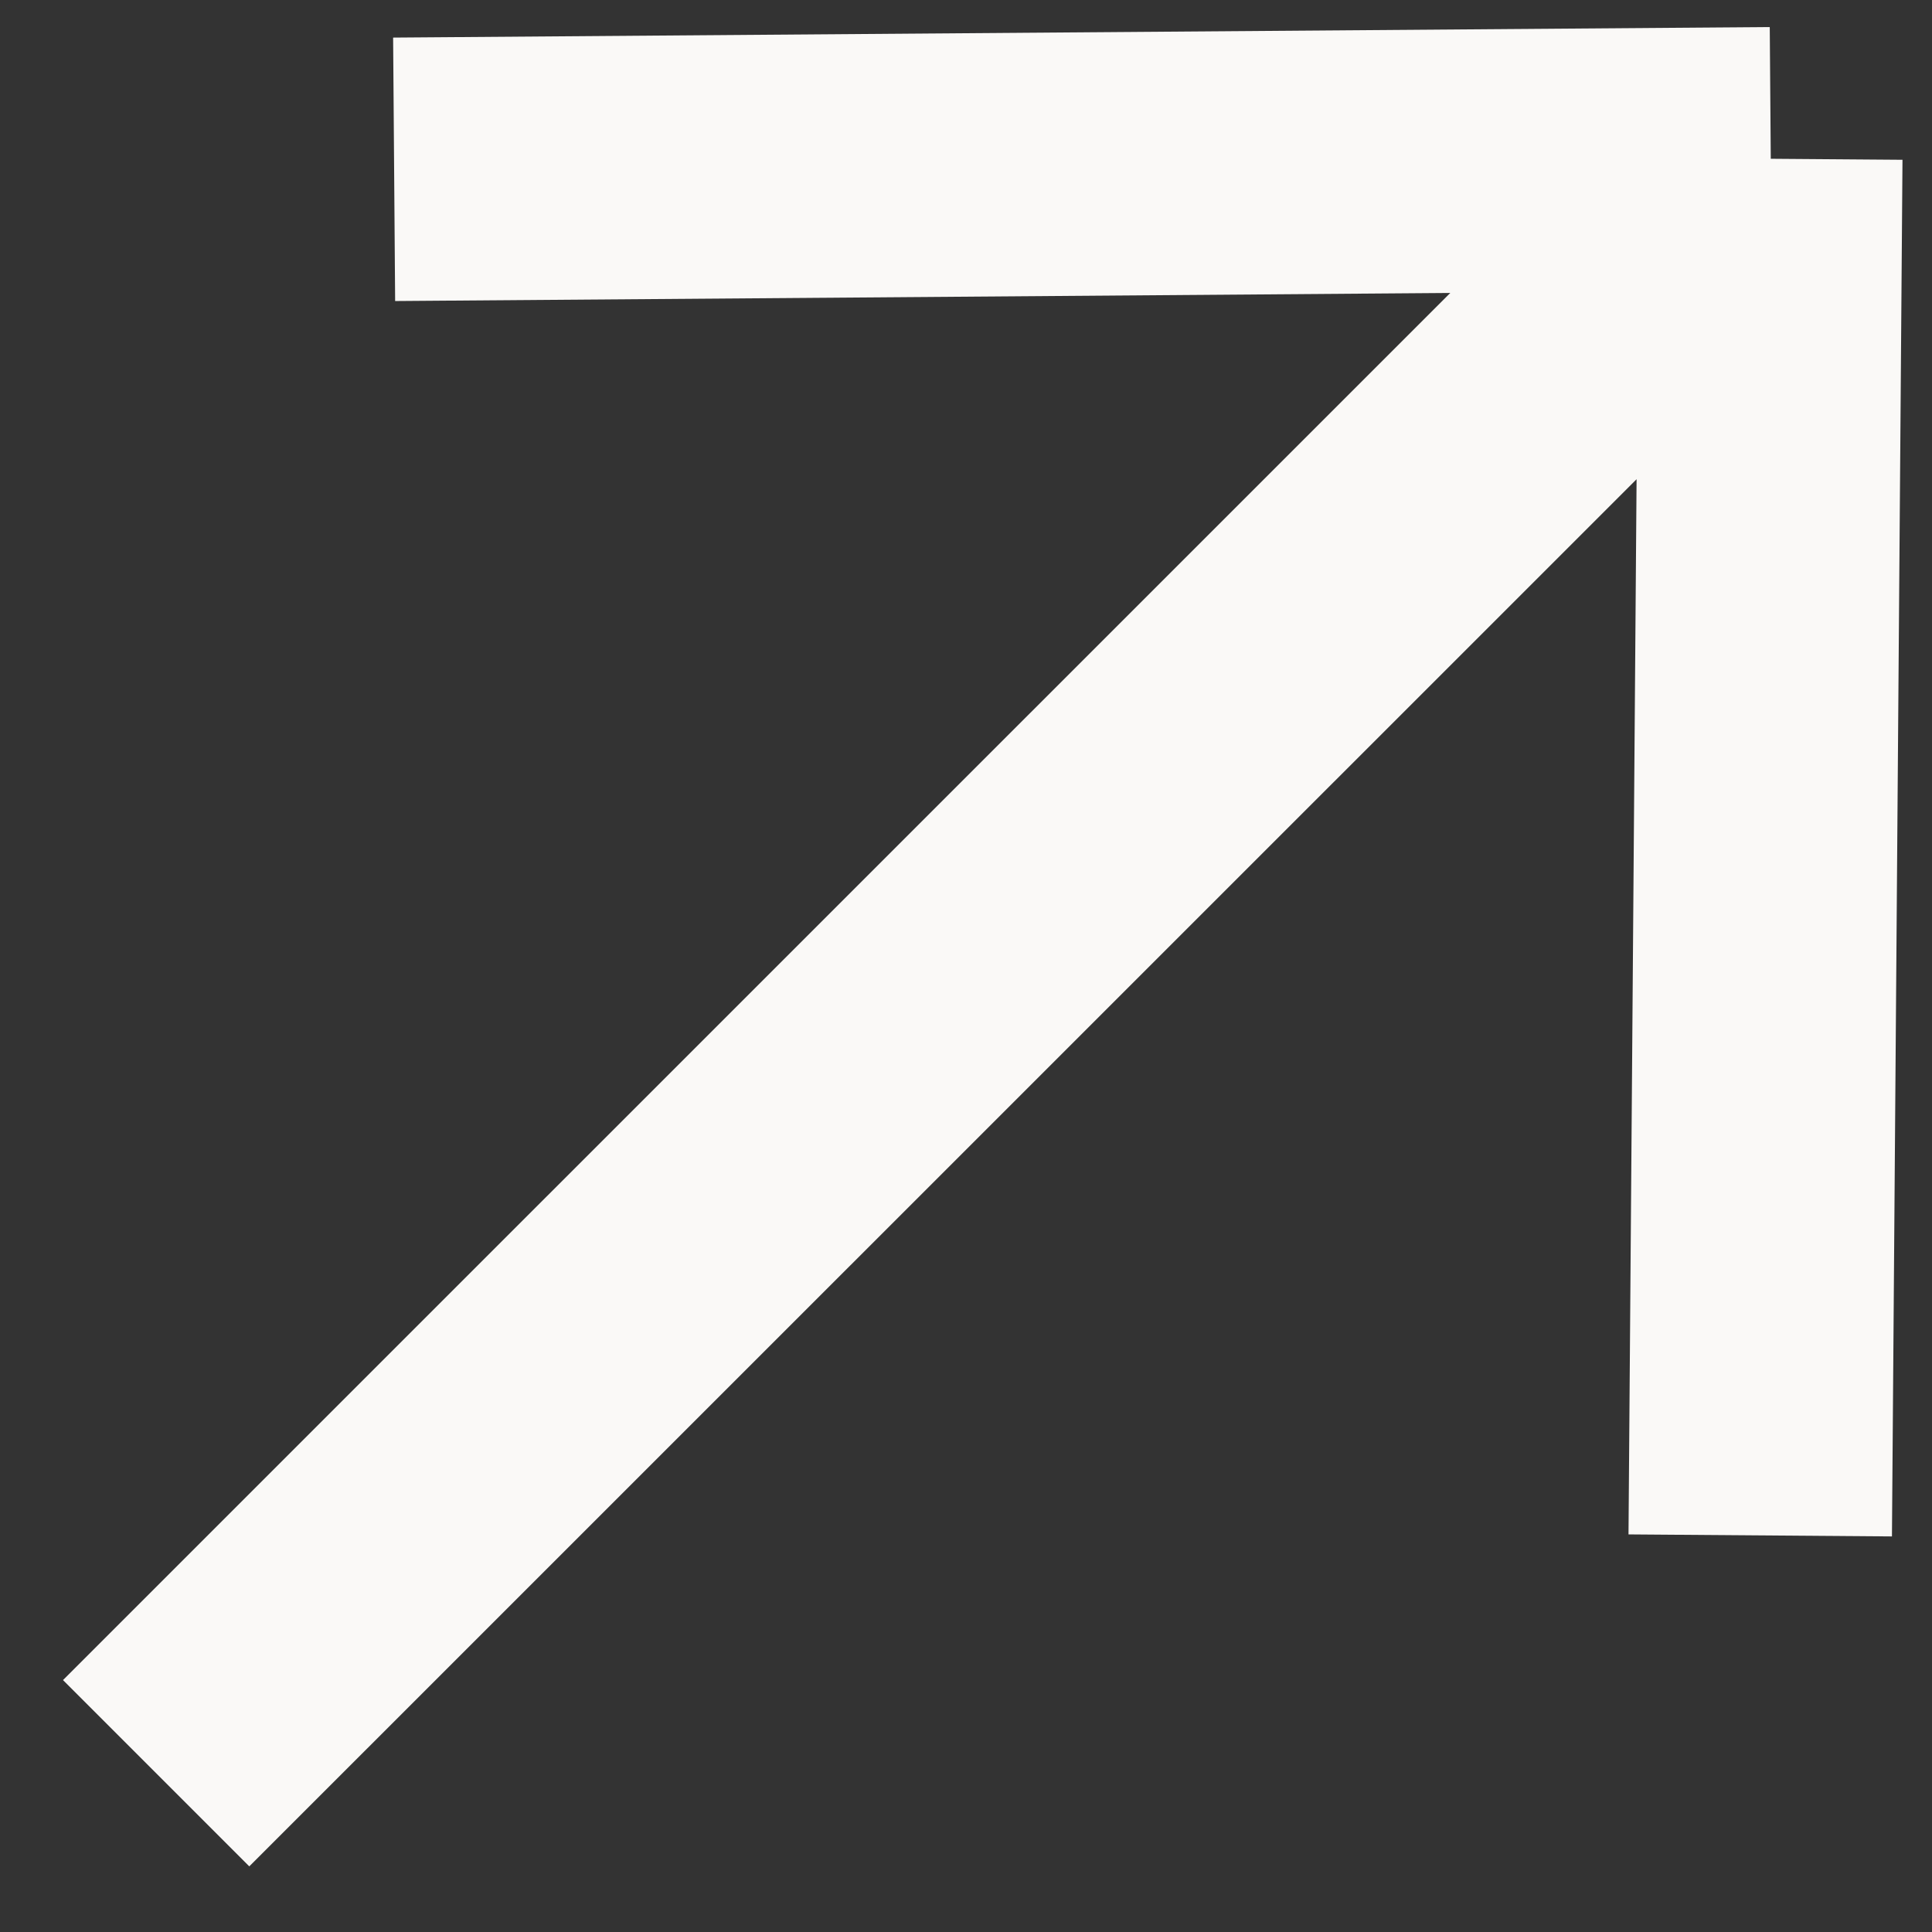
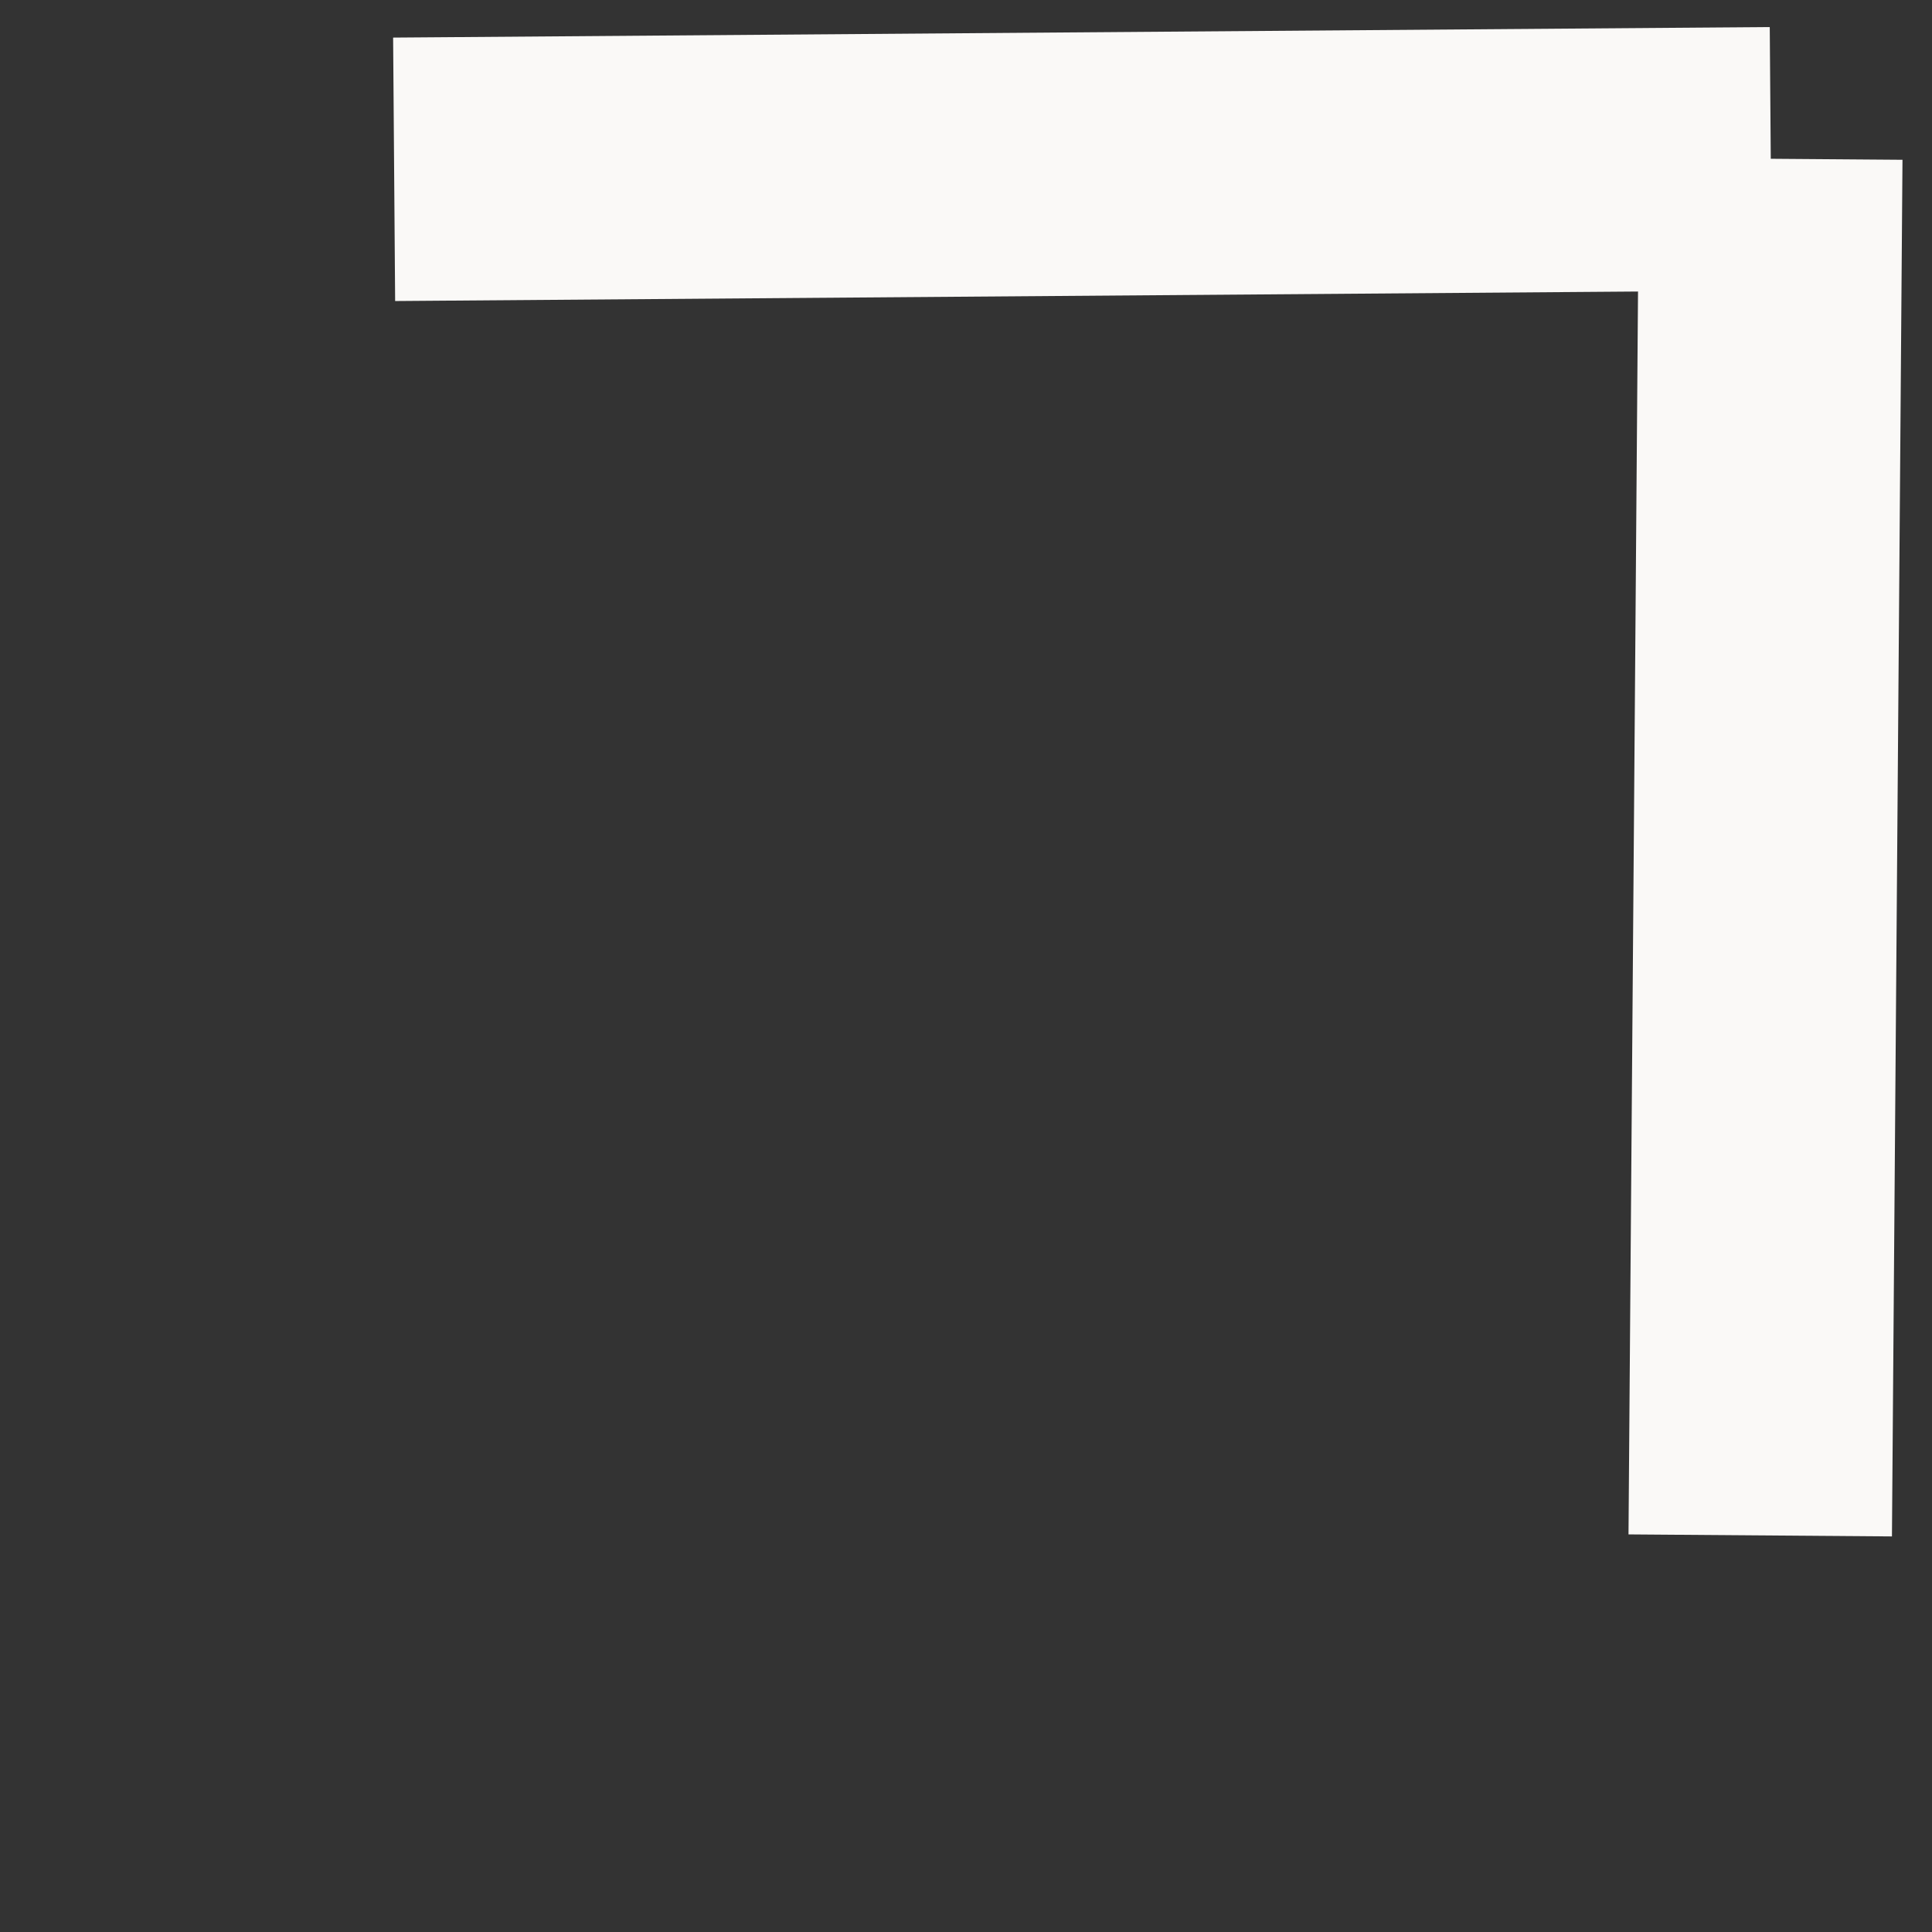
<svg xmlns="http://www.w3.org/2000/svg" width="11" height="11" viewBox="0 0 11 11" fill="none">
  <rect x="0" y="0" width="11" height="11" fill="#333333" stroke="none" />
-   <path d="M10.022 8.742L10.082 0.904M10.082 0.904L2.244 0.964M10.082 0.904L0.889 10.096" stroke="#FAF9F7" stroke-width="1.5" stroke-linejoin="round" />
+   <path d="M10.022 8.742L10.082 0.904M10.082 0.904L2.244 0.964M10.082 0.904" stroke="#FAF9F7" stroke-width="1.5" stroke-linejoin="round" />
</svg>